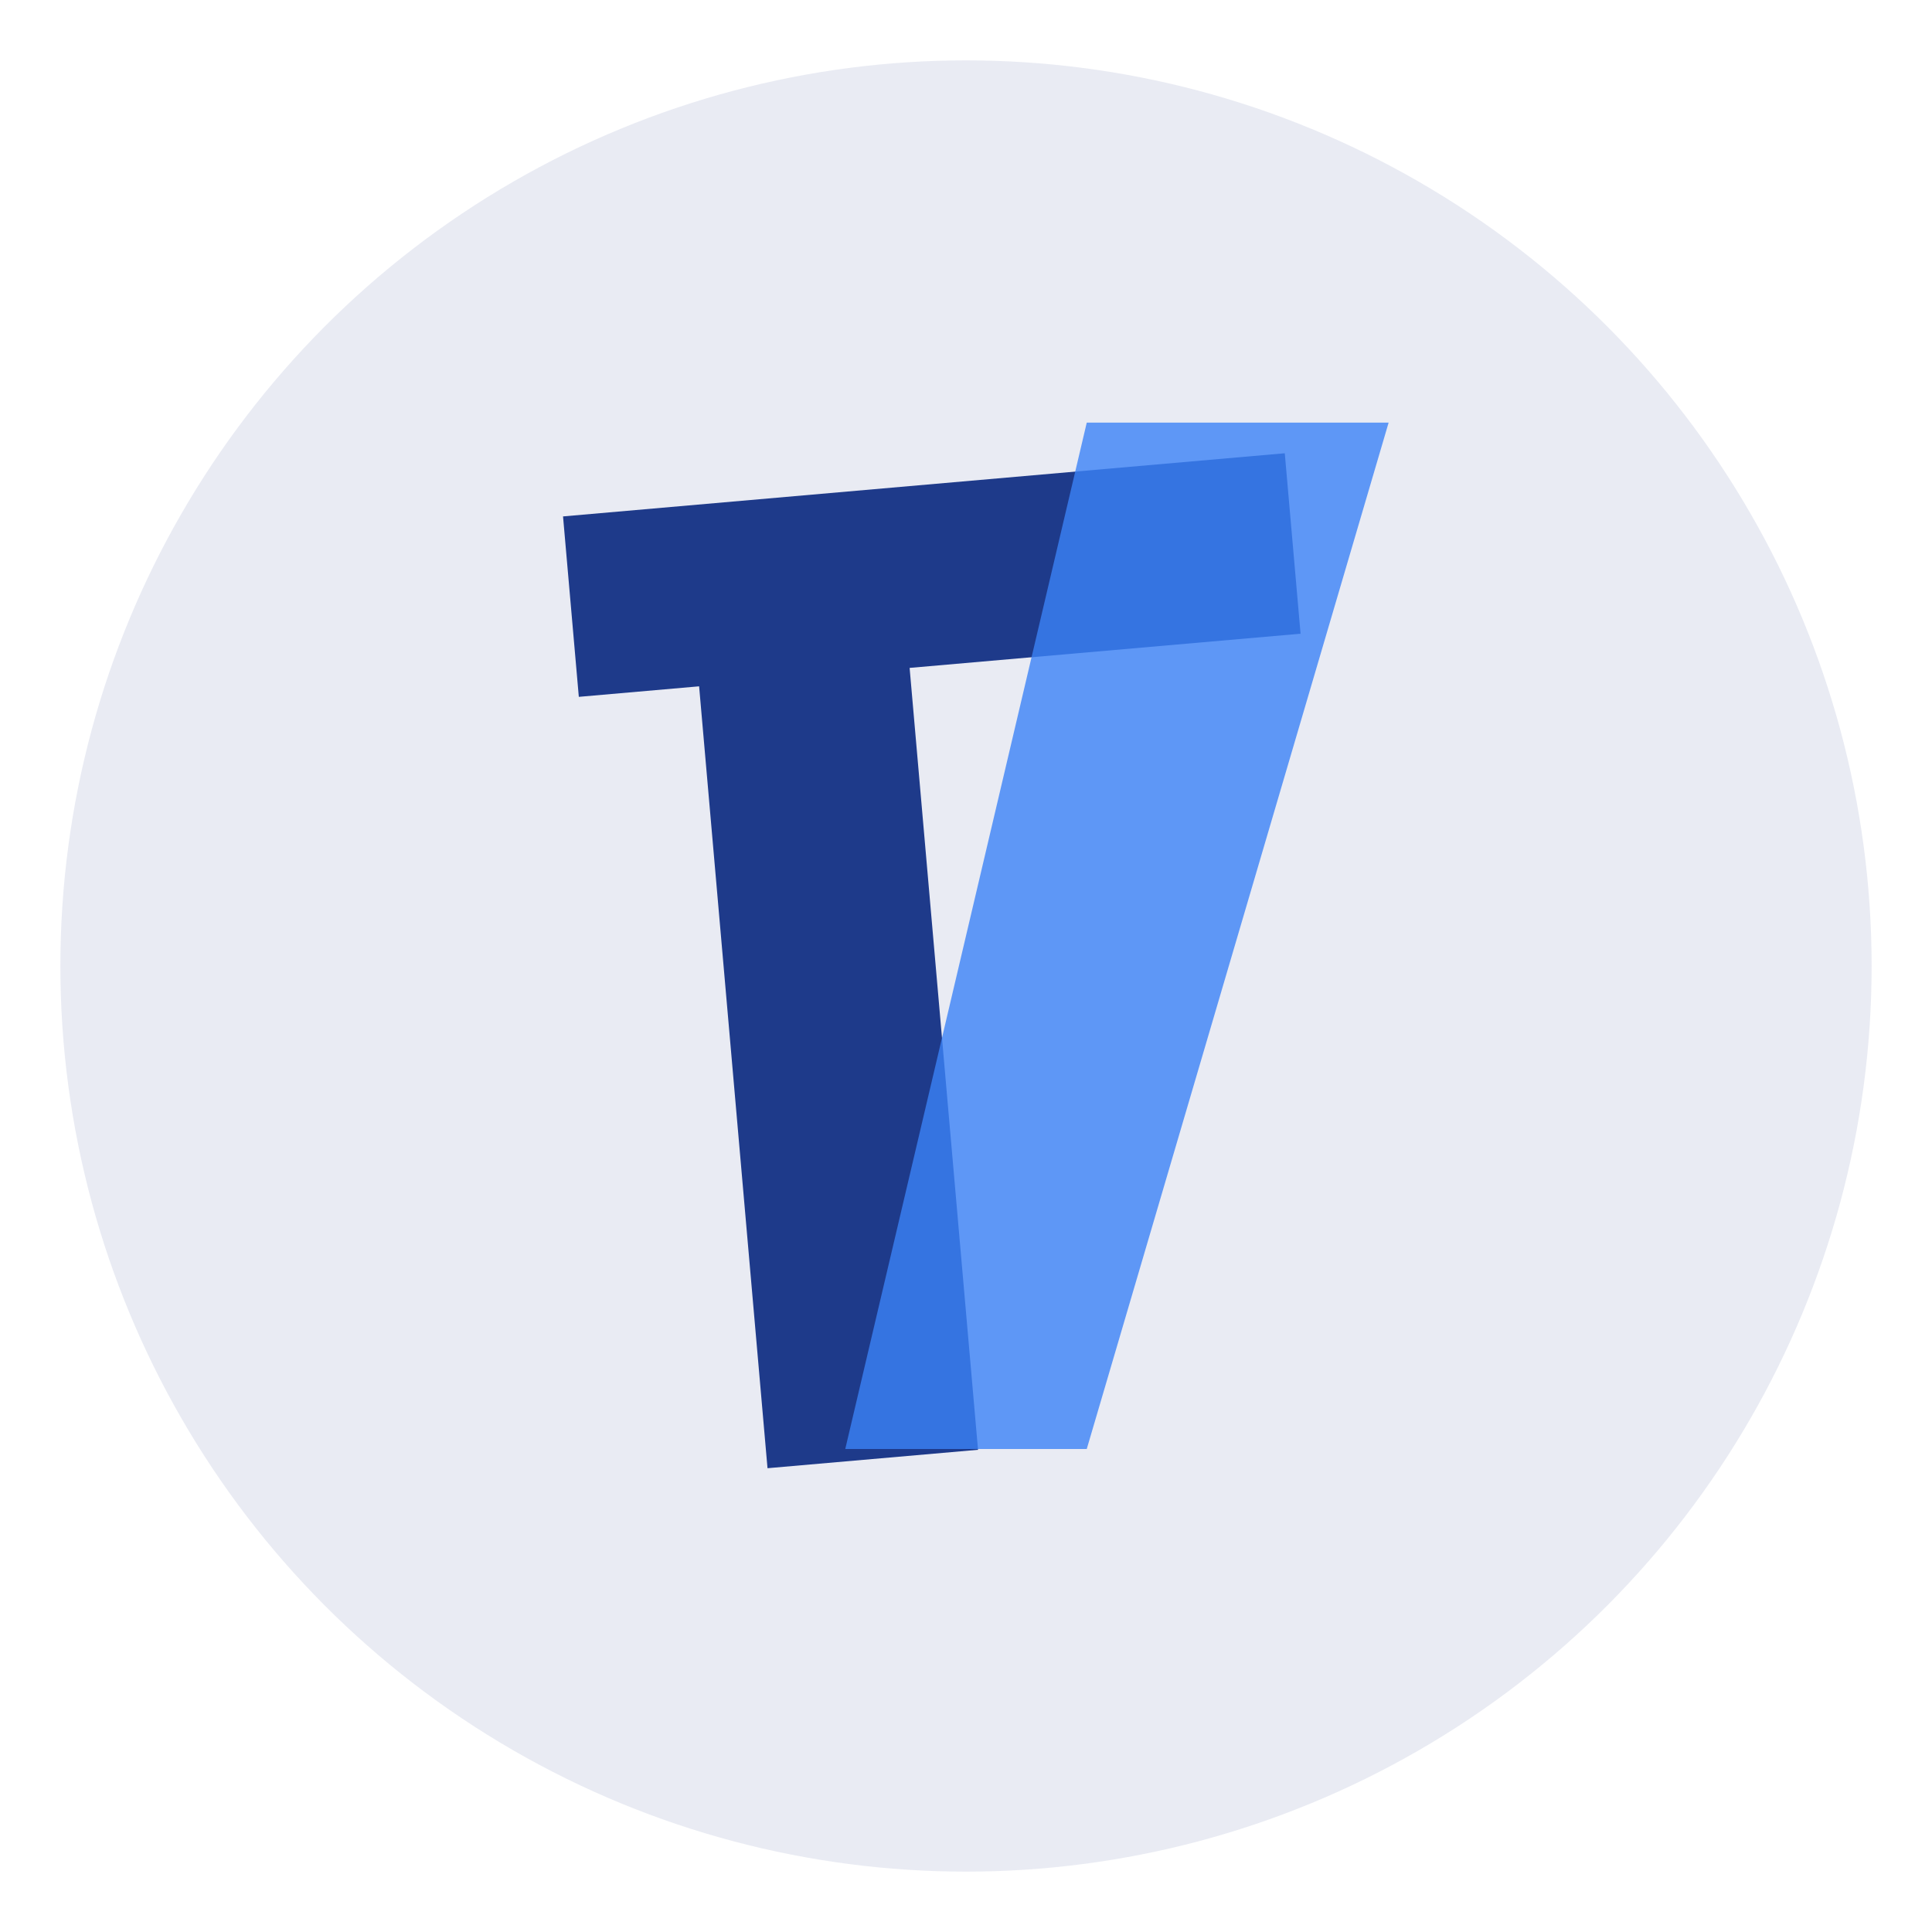
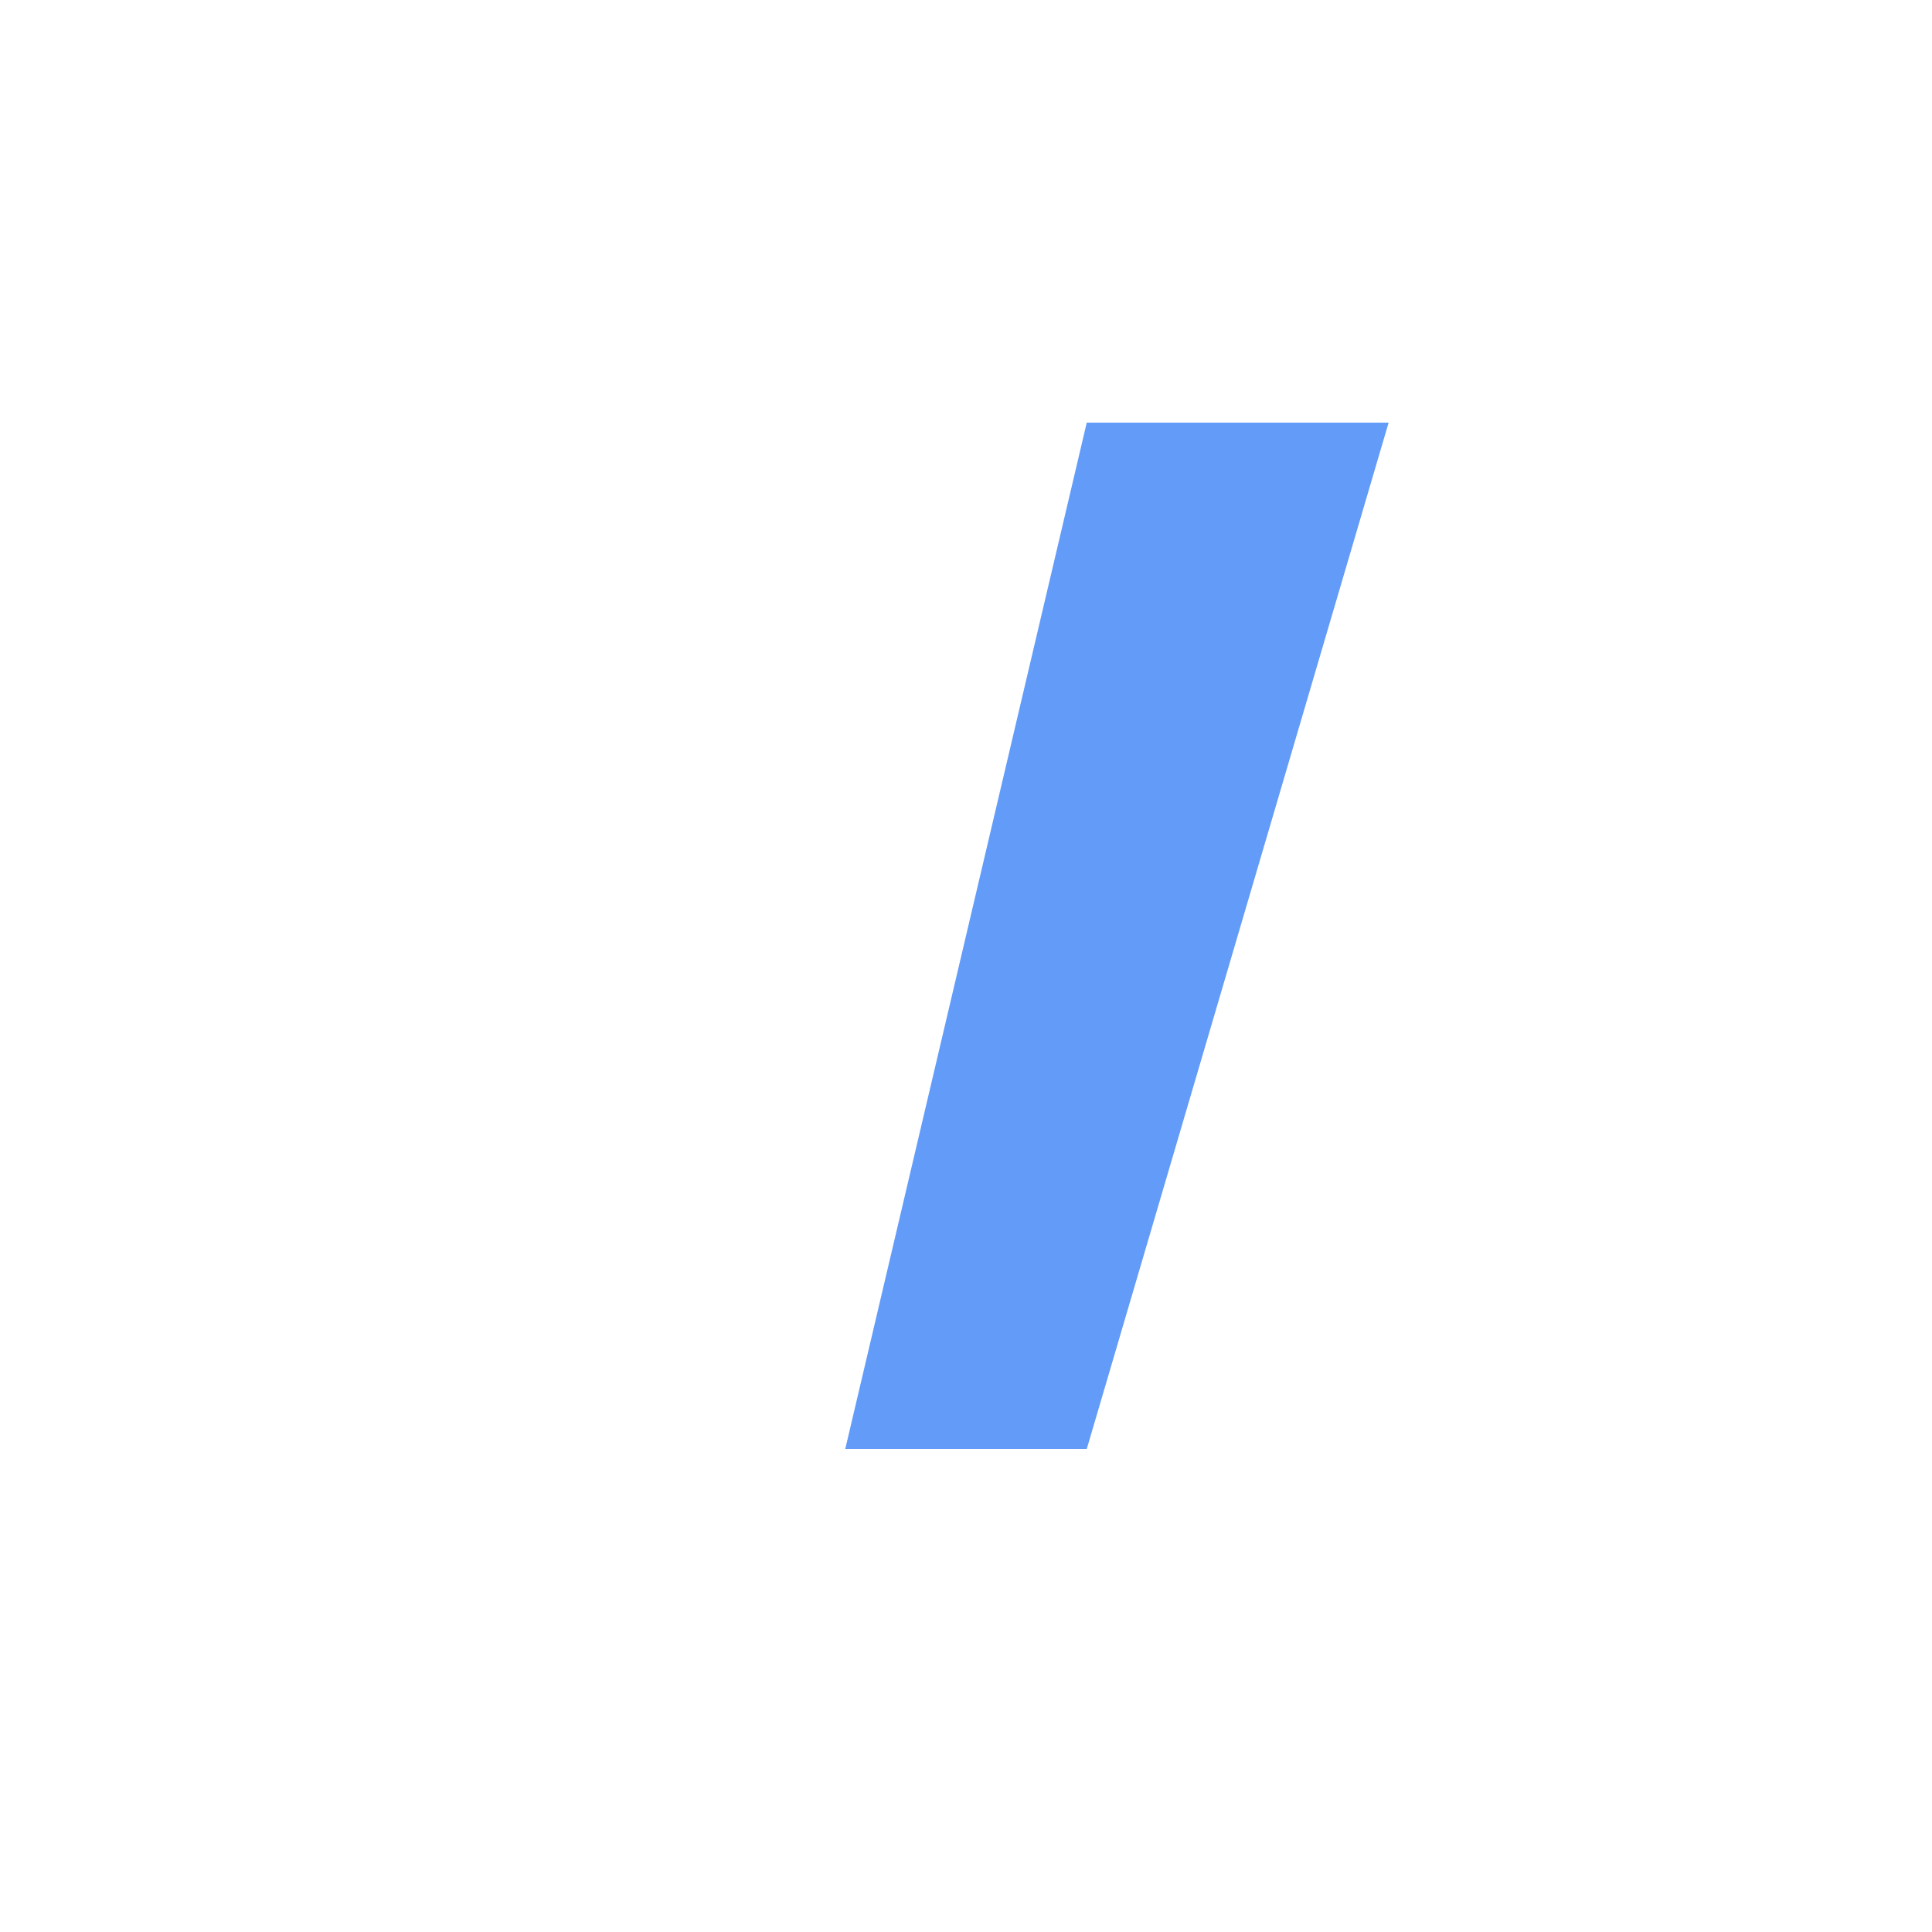
<svg xmlns="http://www.w3.org/2000/svg" viewBox="0 0 32 32" width="32" height="32">
-   <circle cx="16" cy="16" r="15" fill="#1e3a8a" opacity="0.1" />
-   <path d="M 10 8 L 22 8 L 22 11 L 15.5 11 L 15.5 24 L 12 24 L 12 11 L 10 11 Z" fill="#1e3a8a" transform="rotate(-5 16 16)" />
  <path d="M 18 7 L 23 7 L 18 24 L 14 24 Z" fill="#3b82f6" opacity="0.8" />
</svg>